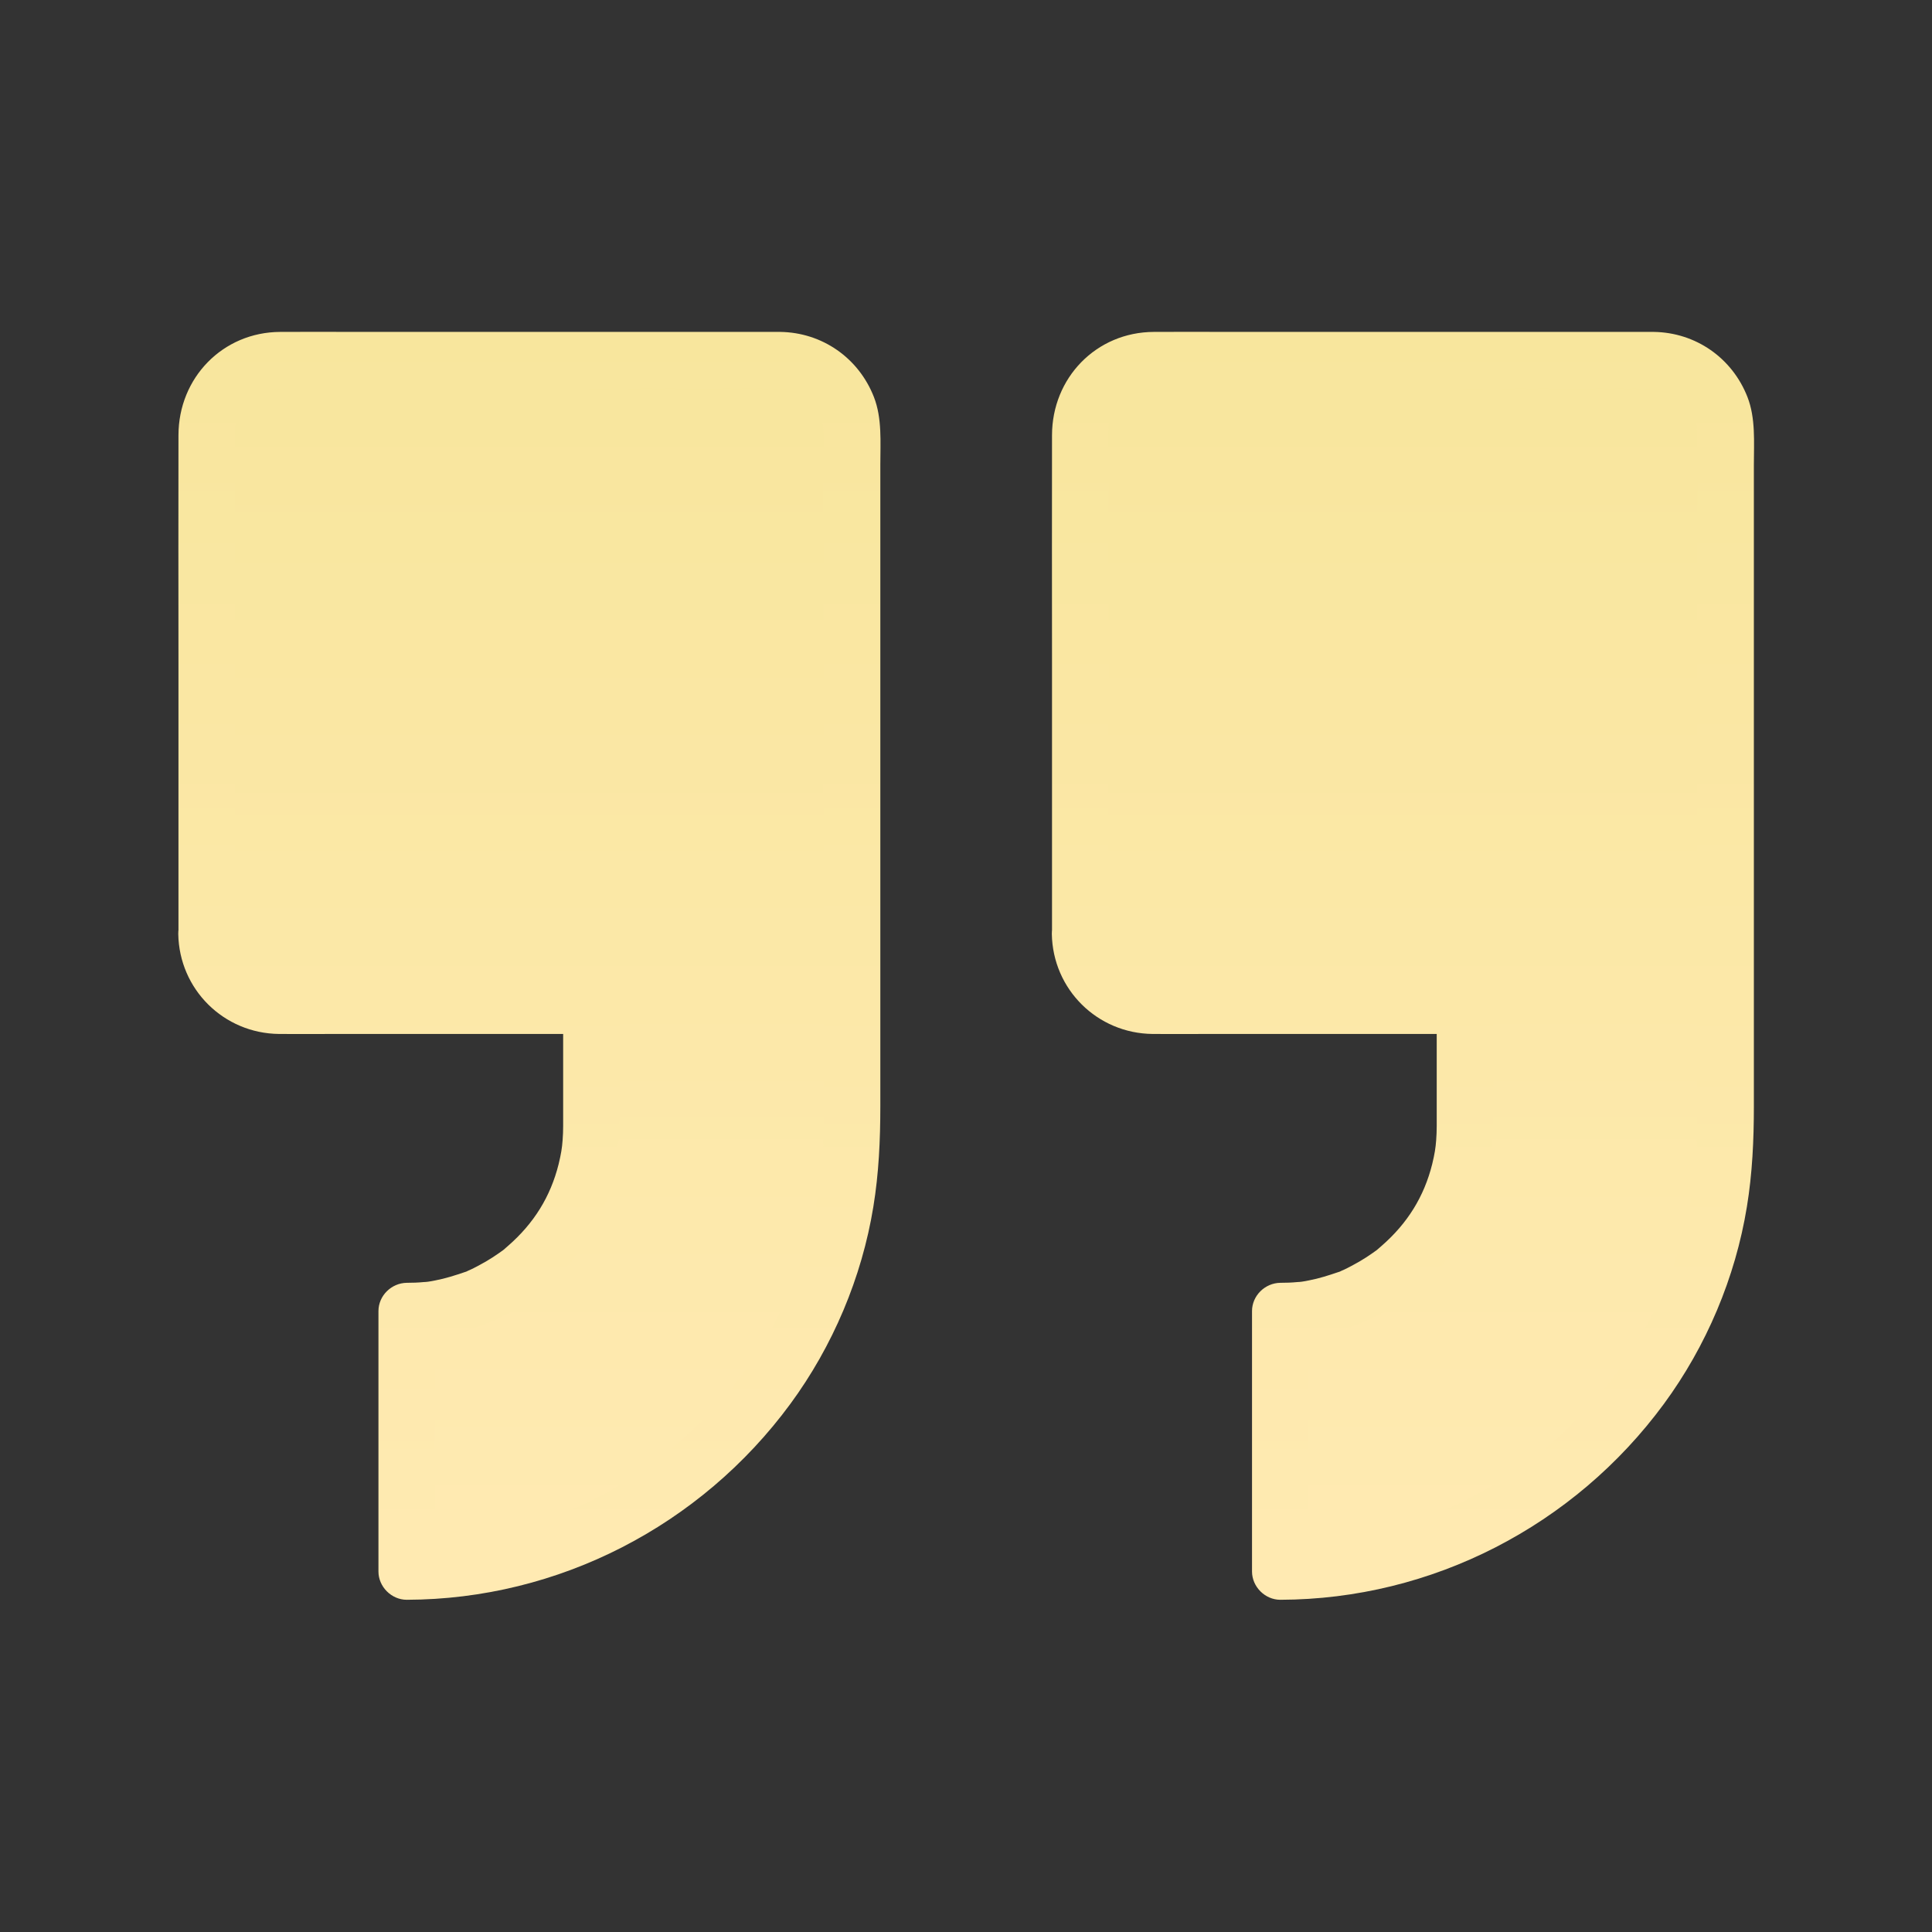
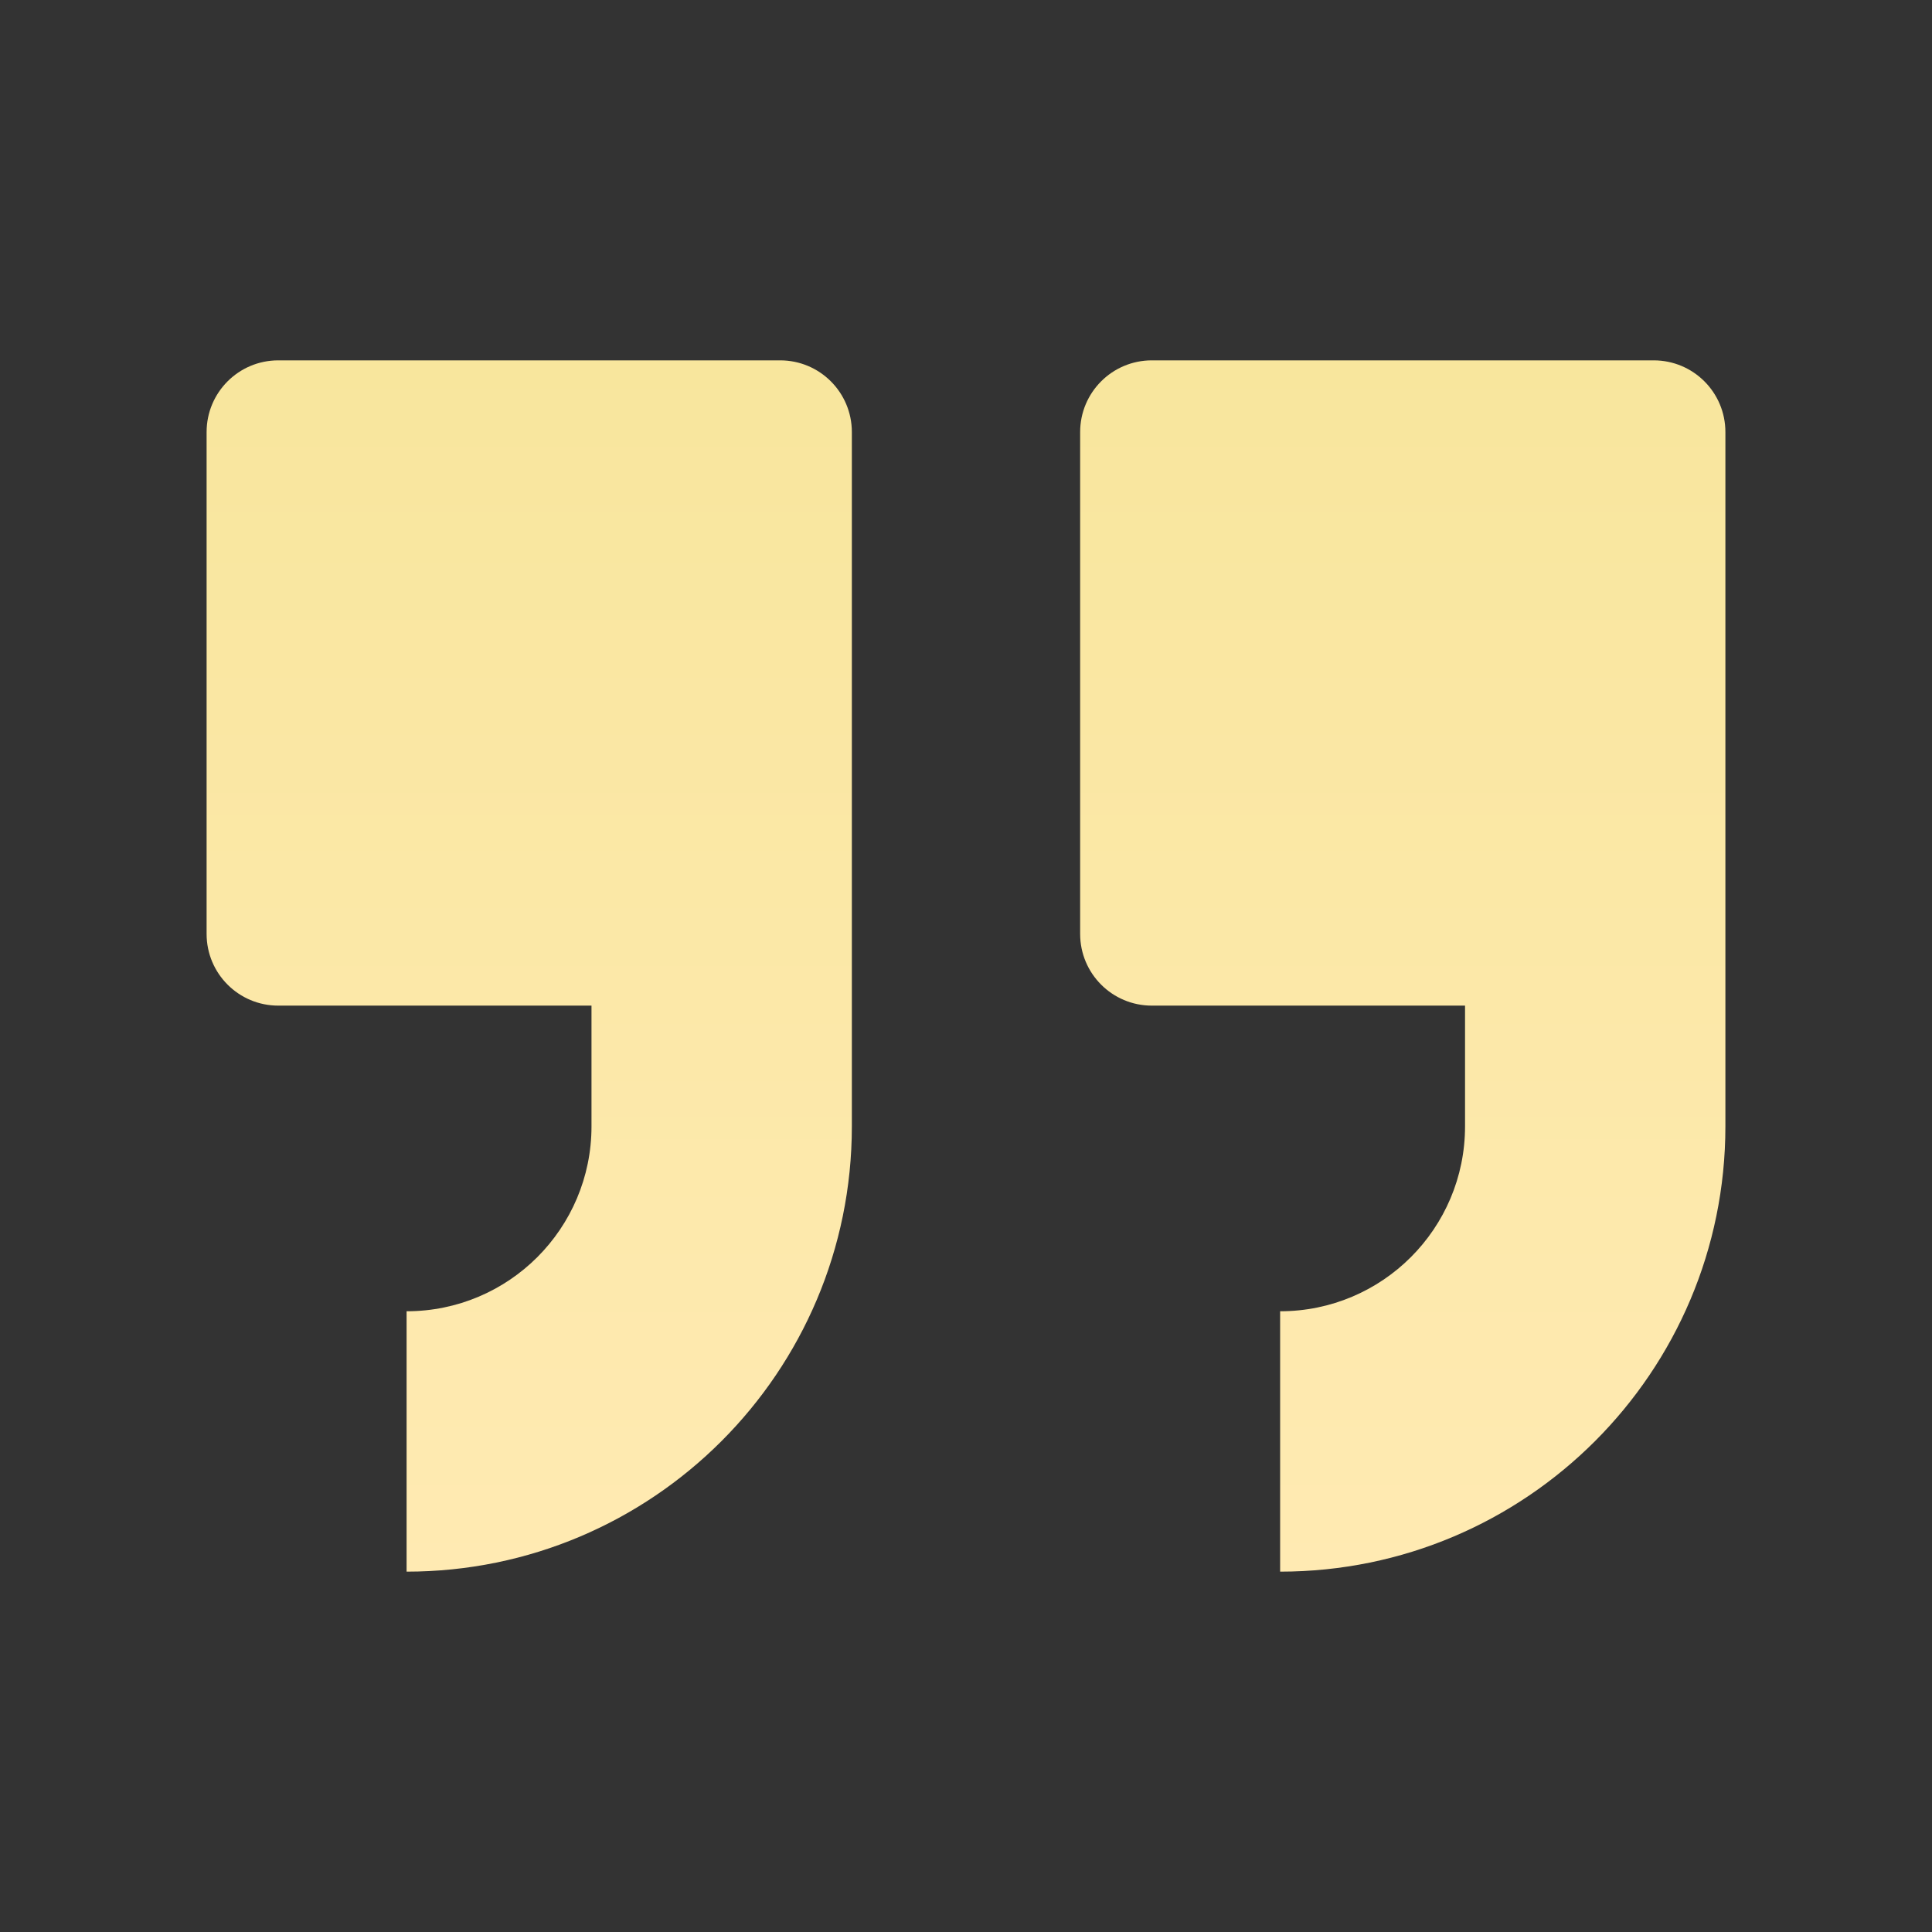
<svg xmlns="http://www.w3.org/2000/svg" width="96" height="96" viewBox="0 0 96 96" fill="none">
  <rect x="0" y="0" width="96" height="96" fill="#333333" stroke="none" />
  <path d="M10.266 46.406V21.469C10.266 19.5 11.859 17.906 13.828 17.906H38.766C40.734 17.906 42.328 19.5 42.328 21.469V55.969C42.328 68.184 32.419 78.094 20.203 78.094V65.156C22.744 65.156 25.041 64.125 26.7 62.466C28.359 60.806 29.391 58.509 29.391 55.969V49.969H13.828C11.859 49.969 10.266 48.375 10.266 46.406Z" fill="url(#paint0_linear_1963_799)" />
-   <path d="M11.671 46.408V37.052V23.345V21.761V21.48V21.47C11.671 21.339 11.68 21.208 11.69 21.086C11.68 21.152 11.633 21.339 11.699 21.086C11.727 20.964 11.765 20.842 11.802 20.72C11.812 20.664 11.905 20.467 11.793 20.711C11.896 20.486 12.018 20.27 12.158 20.083C11.999 20.289 12.13 20.12 12.168 20.083C12.252 19.998 12.346 19.914 12.421 19.83C12.59 19.652 12.477 19.783 12.421 19.82C12.515 19.745 12.618 19.68 12.73 19.623C12.805 19.586 12.871 19.548 12.946 19.511C13.265 19.333 12.712 19.558 13.068 19.464C13.152 19.445 13.227 19.417 13.312 19.389C13.396 19.37 13.471 19.352 13.555 19.333C13.387 19.352 13.396 19.352 13.565 19.333C13.705 19.333 13.837 19.323 13.968 19.323C14.427 19.323 14.887 19.323 15.346 19.323C19.818 19.323 24.29 19.323 28.762 19.323C32.08 19.323 35.408 19.277 38.737 19.323C38.849 19.323 38.971 19.333 39.083 19.342C39.318 19.361 38.783 19.248 39.149 19.361C39.252 19.389 39.355 19.417 39.449 19.445C39.515 19.464 39.768 19.567 39.515 19.455C39.627 19.502 39.74 19.558 39.843 19.623C39.946 19.689 40.049 19.755 40.152 19.82C40.096 19.783 39.983 19.652 40.152 19.83C40.236 19.914 40.321 20.008 40.405 20.083C40.443 20.12 40.574 20.289 40.415 20.083C40.536 20.252 40.63 20.43 40.733 20.608C40.911 20.927 40.687 20.373 40.78 20.73C40.808 20.852 40.846 20.973 40.883 21.095C40.996 21.461 40.883 20.936 40.902 21.161C40.911 21.273 40.911 21.377 40.921 21.489V21.498C40.921 21.527 40.921 21.545 40.921 21.573C40.921 21.686 40.921 21.808 40.921 21.92C40.921 23.148 40.921 24.377 40.921 25.605C40.921 30.264 40.921 34.923 40.921 39.583C40.921 44.036 40.921 48.489 40.921 52.952C40.921 53.927 40.921 54.911 40.921 55.886C40.921 56.055 40.921 56.223 40.921 56.392C40.911 56.833 40.893 57.264 40.855 57.705C40.837 57.92 40.818 58.136 40.799 58.352C40.79 58.436 40.78 58.52 40.771 58.605C40.762 58.689 40.715 58.998 40.752 58.745C40.499 60.498 40.049 62.223 39.383 63.864C39.355 63.939 39.318 64.014 39.29 64.098C39.411 63.808 39.252 64.192 39.233 64.22C39.149 64.408 39.065 64.595 38.971 64.783C38.774 65.195 38.568 65.598 38.352 65.992C37.958 66.714 37.518 67.408 37.04 68.073C36.918 68.242 36.796 68.402 36.674 68.57C36.43 68.898 36.852 68.355 36.59 68.673C36.543 68.739 36.487 68.805 36.44 68.861C36.158 69.208 35.868 69.555 35.558 69.883C34.977 70.52 34.368 71.12 33.721 71.683C33.412 71.955 33.093 72.217 32.774 72.461C32.999 72.283 32.54 72.639 32.474 72.686C32.296 72.817 32.108 72.948 31.921 73.07C31.227 73.548 30.496 73.98 29.755 74.373C29.39 74.561 29.015 74.748 28.64 74.917C28.527 74.964 28.415 75.02 28.302 75.067C28.255 75.086 28.049 75.17 28.293 75.067C28.058 75.161 27.833 75.255 27.599 75.339C26.774 75.648 25.93 75.911 25.077 76.117C24.665 76.22 24.252 76.305 23.83 76.38C23.624 76.417 23.408 76.455 23.202 76.483C23.118 76.492 23.033 76.511 22.949 76.52C23.268 76.473 22.846 76.53 22.808 76.539C21.946 76.642 21.074 76.689 20.202 76.689C20.671 77.158 21.14 77.627 21.608 78.095V66.789V65.158L20.202 66.564C24.374 66.527 28.265 64.042 29.915 60.189C30.955 57.742 30.796 55.192 30.796 52.595V49.97C30.796 49.211 30.149 48.564 29.39 48.564H22.733H14.249H13.883H13.827C13.696 48.564 13.565 48.555 13.443 48.545C13.724 48.573 13.283 48.498 13.199 48.47C13.124 48.452 13.04 48.423 12.965 48.395C13.096 48.442 13.077 48.452 12.965 48.386C12.824 48.311 12.683 48.227 12.543 48.142C12.524 48.133 12.365 48.011 12.487 48.105C12.627 48.217 12.374 48.002 12.355 47.973C12.299 47.917 12.008 47.58 12.177 47.805C12.093 47.692 12.018 47.57 11.943 47.448C11.905 47.373 11.868 47.308 11.83 47.233C11.737 47.045 11.896 47.43 11.83 47.223C11.783 47.064 11.737 46.905 11.699 46.745C11.662 46.586 11.699 46.783 11.699 46.802C11.68 46.67 11.671 46.539 11.671 46.408C11.662 45.677 11.033 44.964 10.265 45.002C9.515 45.039 8.84 45.62 8.858 46.408C8.905 49.164 11.118 51.348 13.865 51.377C14.755 51.386 15.637 51.377 16.527 51.377C19.912 51.377 23.305 51.377 26.69 51.377C27.59 51.377 28.49 51.377 29.39 51.377L27.983 49.97C27.983 51.695 27.983 53.411 27.983 55.136C27.983 55.408 27.983 55.67 27.983 55.942C27.983 56.186 27.974 56.42 27.955 56.664C27.927 57.048 27.88 57.339 27.758 57.845C27.355 59.458 26.53 60.789 25.237 61.914C24.974 62.148 25.04 62.092 24.787 62.27C24.59 62.411 24.383 62.542 24.177 62.664C23.971 62.786 23.755 62.898 23.54 63.011C23.455 63.058 23.361 63.095 23.277 63.133C22.865 63.32 23.502 63.067 23.071 63.217C22.602 63.377 22.133 63.527 21.646 63.62C21.524 63.648 21.402 63.667 21.28 63.686C21.177 63.705 21.177 63.705 21.28 63.686C21.205 63.695 21.13 63.705 21.055 63.705C20.774 63.733 20.493 63.742 20.212 63.742C19.452 63.752 18.805 64.38 18.805 65.148C18.805 68.917 18.805 72.686 18.805 76.455C18.805 76.998 18.805 77.542 18.805 78.086C18.805 78.845 19.452 79.492 20.212 79.492C27.749 79.473 34.818 75.817 39.271 69.761C41.38 66.892 42.824 63.48 43.396 59.964C43.668 58.305 43.743 56.645 43.743 54.967V43.436V28.248V23.092C43.743 21.977 43.837 20.786 43.424 19.727C42.665 17.786 40.855 16.52 38.765 16.492H37.855H32.511H17.68C16.433 16.492 15.187 16.483 13.93 16.492C11.062 16.502 8.868 18.78 8.868 21.63C8.858 25.389 8.868 29.148 8.868 32.908C8.868 37.164 8.868 41.42 8.868 45.667C8.868 45.911 8.868 46.155 8.868 46.398C8.868 47.13 9.515 47.842 10.274 47.805C11.024 47.777 11.671 47.195 11.671 46.408Z" fill="url(#paint1_linear_1963_799)" />
  <path d="M53.672 46.406V21.469C53.672 19.5 55.266 17.906 57.234 17.906H82.172C84.141 17.906 85.734 19.5 85.734 21.469V55.969C85.734 68.184 75.825 78.094 63.609 78.094V65.156C66.15 65.156 68.447 64.125 70.106 62.466C71.766 60.806 72.797 58.509 72.797 55.969V49.969H57.234C55.266 49.969 53.672 48.375 53.672 46.406Z" fill="url(#paint2_linear_1963_799)" />
-   <path d="M55.077 46.408V37.052V23.345V21.761V21.48V21.47C55.077 21.339 55.087 21.208 55.096 21.086C55.087 21.152 55.04 21.339 55.105 21.086C55.133 20.964 55.171 20.842 55.208 20.72C55.218 20.664 55.312 20.467 55.199 20.711C55.302 20.486 55.424 20.27 55.565 20.083C55.405 20.289 55.536 20.12 55.574 20.083C55.658 19.998 55.752 19.914 55.827 19.83C55.996 19.652 55.883 19.783 55.827 19.82C55.921 19.745 56.024 19.68 56.136 19.623C56.212 19.586 56.277 19.548 56.352 19.511C56.671 19.333 56.118 19.558 56.474 19.464C56.558 19.445 56.633 19.417 56.718 19.389C56.802 19.37 56.877 19.352 56.962 19.333C56.793 19.352 56.802 19.352 56.971 19.333C57.112 19.333 57.243 19.323 57.374 19.323C57.833 19.323 58.293 19.323 58.752 19.323C63.224 19.323 67.696 19.323 72.168 19.323C75.487 19.323 78.815 19.277 82.143 19.323C82.255 19.323 82.377 19.333 82.49 19.342C82.724 19.361 82.19 19.248 82.555 19.361C82.658 19.389 82.761 19.417 82.855 19.445C82.921 19.464 83.174 19.567 82.921 19.455C83.033 19.502 83.146 19.558 83.249 19.623C83.352 19.689 83.455 19.755 83.558 19.82C83.502 19.783 83.39 19.652 83.558 19.83C83.643 19.914 83.727 20.008 83.811 20.083C83.849 20.12 83.98 20.289 83.821 20.083C83.943 20.252 84.037 20.43 84.14 20.608C84.318 20.927 84.093 20.373 84.186 20.73C84.215 20.852 84.252 20.973 84.29 21.095C84.402 21.461 84.29 20.936 84.308 21.161C84.318 21.273 84.318 21.377 84.327 21.489V21.498C84.327 21.527 84.327 21.545 84.327 21.573C84.327 21.686 84.327 21.808 84.327 21.92C84.327 23.148 84.327 24.377 84.327 25.605C84.327 30.264 84.327 34.923 84.327 39.583C84.327 44.036 84.327 48.489 84.327 52.952C84.327 53.927 84.327 54.911 84.327 55.886C84.327 56.055 84.327 56.223 84.327 56.392C84.318 56.833 84.299 57.264 84.261 57.705C84.243 57.92 84.224 58.136 84.205 58.352C84.196 58.436 84.186 58.52 84.177 58.605C84.168 58.689 84.121 58.998 84.158 58.745C83.905 60.498 83.455 62.223 82.79 63.864C82.761 63.939 82.724 64.014 82.696 64.098C82.818 63.808 82.658 64.192 82.64 64.22C82.555 64.408 82.471 64.595 82.377 64.783C82.18 65.195 81.974 65.598 81.758 65.992C81.365 66.714 80.924 67.408 80.446 68.073C80.324 68.242 80.202 68.402 80.08 68.57C79.837 68.898 80.258 68.355 79.996 68.673C79.949 68.739 79.893 68.805 79.846 68.861C79.565 69.208 79.274 69.555 78.965 69.883C78.383 70.52 77.774 71.12 77.127 71.683C76.818 71.955 76.499 72.217 76.18 72.461C76.405 72.283 75.946 72.639 75.88 72.686C75.702 72.817 75.515 72.948 75.327 73.07C74.633 73.548 73.902 73.98 73.162 74.373C72.796 74.561 72.421 74.748 72.046 74.917C71.933 74.964 71.821 75.02 71.708 75.067C71.662 75.086 71.455 75.17 71.699 75.067C71.465 75.161 71.24 75.255 71.005 75.339C70.18 75.648 69.337 75.911 68.483 76.117C68.071 76.22 67.658 76.305 67.237 76.38C67.03 76.417 66.815 76.455 66.608 76.483C66.524 76.492 66.44 76.511 66.355 76.52C66.674 76.473 66.252 76.53 66.215 76.539C65.352 76.642 64.48 76.689 63.608 76.689C64.077 77.158 64.546 77.627 65.015 78.095V66.789V65.158C64.546 65.627 64.077 66.095 63.608 66.564C67.78 66.527 71.671 64.042 73.321 60.189C74.362 57.742 74.202 55.192 74.202 52.595V49.97C74.202 49.211 73.555 48.564 72.796 48.564H66.14H57.655H57.29H57.233C57.102 48.564 56.971 48.555 56.849 48.545C57.13 48.573 56.69 48.498 56.605 48.47C56.53 48.452 56.446 48.423 56.371 48.395C56.502 48.442 56.483 48.452 56.371 48.386C56.23 48.311 56.09 48.227 55.949 48.142C55.93 48.133 55.771 48.011 55.893 48.105C56.033 48.217 55.78 48.002 55.761 47.973C55.705 47.917 55.415 47.58 55.583 47.805C55.499 47.692 55.424 47.57 55.349 47.448C55.312 47.373 55.274 47.308 55.237 47.233C55.143 47.045 55.302 47.43 55.237 47.223C55.19 47.064 55.143 46.905 55.105 46.745C55.068 46.586 55.105 46.783 55.105 46.802C55.087 46.67 55.077 46.539 55.077 46.408C55.068 45.677 54.44 44.964 53.671 45.002C52.921 45.039 52.246 45.62 52.265 46.408C52.312 49.164 54.524 51.348 57.271 51.377C58.161 51.386 59.043 51.377 59.933 51.377C63.318 51.377 66.712 51.377 70.096 51.377C70.996 51.377 71.896 51.377 72.796 51.377L71.39 49.97C71.39 51.695 71.39 53.411 71.39 55.136C71.39 55.408 71.39 55.67 71.39 55.942C71.39 56.186 71.38 56.42 71.362 56.664C71.333 57.048 71.287 57.339 71.165 57.845C70.762 59.458 69.937 60.789 68.643 61.914C68.38 62.148 68.446 62.092 68.193 62.27C67.996 62.411 67.79 62.542 67.583 62.664C67.377 62.786 67.162 62.898 66.946 63.011C66.862 63.058 66.768 63.095 66.683 63.133C66.271 63.32 66.908 63.067 66.477 63.217C66.008 63.377 65.54 63.527 65.052 63.62C64.93 63.648 64.808 63.667 64.687 63.686C64.583 63.705 64.583 63.705 64.687 63.686C64.612 63.695 64.537 63.705 64.462 63.705C64.18 63.733 63.899 63.742 63.618 63.742C62.858 63.752 62.212 64.38 62.212 65.148C62.212 68.917 62.212 72.686 62.212 76.455C62.212 76.998 62.212 77.542 62.212 78.086C62.212 78.845 62.858 79.492 63.618 79.492C71.155 79.473 78.224 75.817 82.677 69.761C84.787 66.892 86.23 63.48 86.802 59.964C87.074 58.305 87.149 56.645 87.149 54.967V43.436V28.248V23.092C87.149 21.977 87.243 20.786 86.83 19.727C86.071 17.786 84.261 16.52 82.171 16.492H81.261H75.918H61.087C59.84 16.492 58.593 16.483 57.337 16.492C54.468 16.502 52.274 18.78 52.274 21.63C52.265 25.389 52.274 29.148 52.274 32.908C52.274 37.164 52.274 41.42 52.274 45.667C52.274 45.911 52.274 46.155 52.274 46.398C52.274 47.13 52.921 47.842 53.68 47.805C54.43 47.777 55.077 47.195 55.077 46.408Z" fill="url(#paint3_linear_1963_799)" />
  <defs>
    <linearGradient id="paint0_linear_1963_799" x1="26.297" y1="17.906" x2="26.297" y2="78.094" gradientUnits="userSpaceOnUse">
      <stop stop-color="#F8E69D" />
      <stop offset="1" stop-color="#FFEAB2" />
    </linearGradient>
    <linearGradient id="paint1_linear_1963_799" x1="26.305" y1="16.488" x2="26.305" y2="79.492" gradientUnits="userSpaceOnUse">
      <stop stop-color="#F8E69D" />
      <stop offset="1" stop-color="#FFEAB2" />
    </linearGradient>
    <linearGradient id="paint2_linear_1963_799" x1="69.703" y1="17.906" x2="69.703" y2="78.094" gradientUnits="userSpaceOnUse">
      <stop stop-color="#F8E69D" />
      <stop offset="1" stop-color="#FFEAB2" />
    </linearGradient>
    <linearGradient id="paint3_linear_1963_799" x1="69.711" y1="16.488" x2="69.711" y2="79.492" gradientUnits="userSpaceOnUse">
      <stop stop-color="#F8E69D" />
      <stop offset="1" stop-color="#FFEAB2" />
    </linearGradient>
  </defs>
</svg>